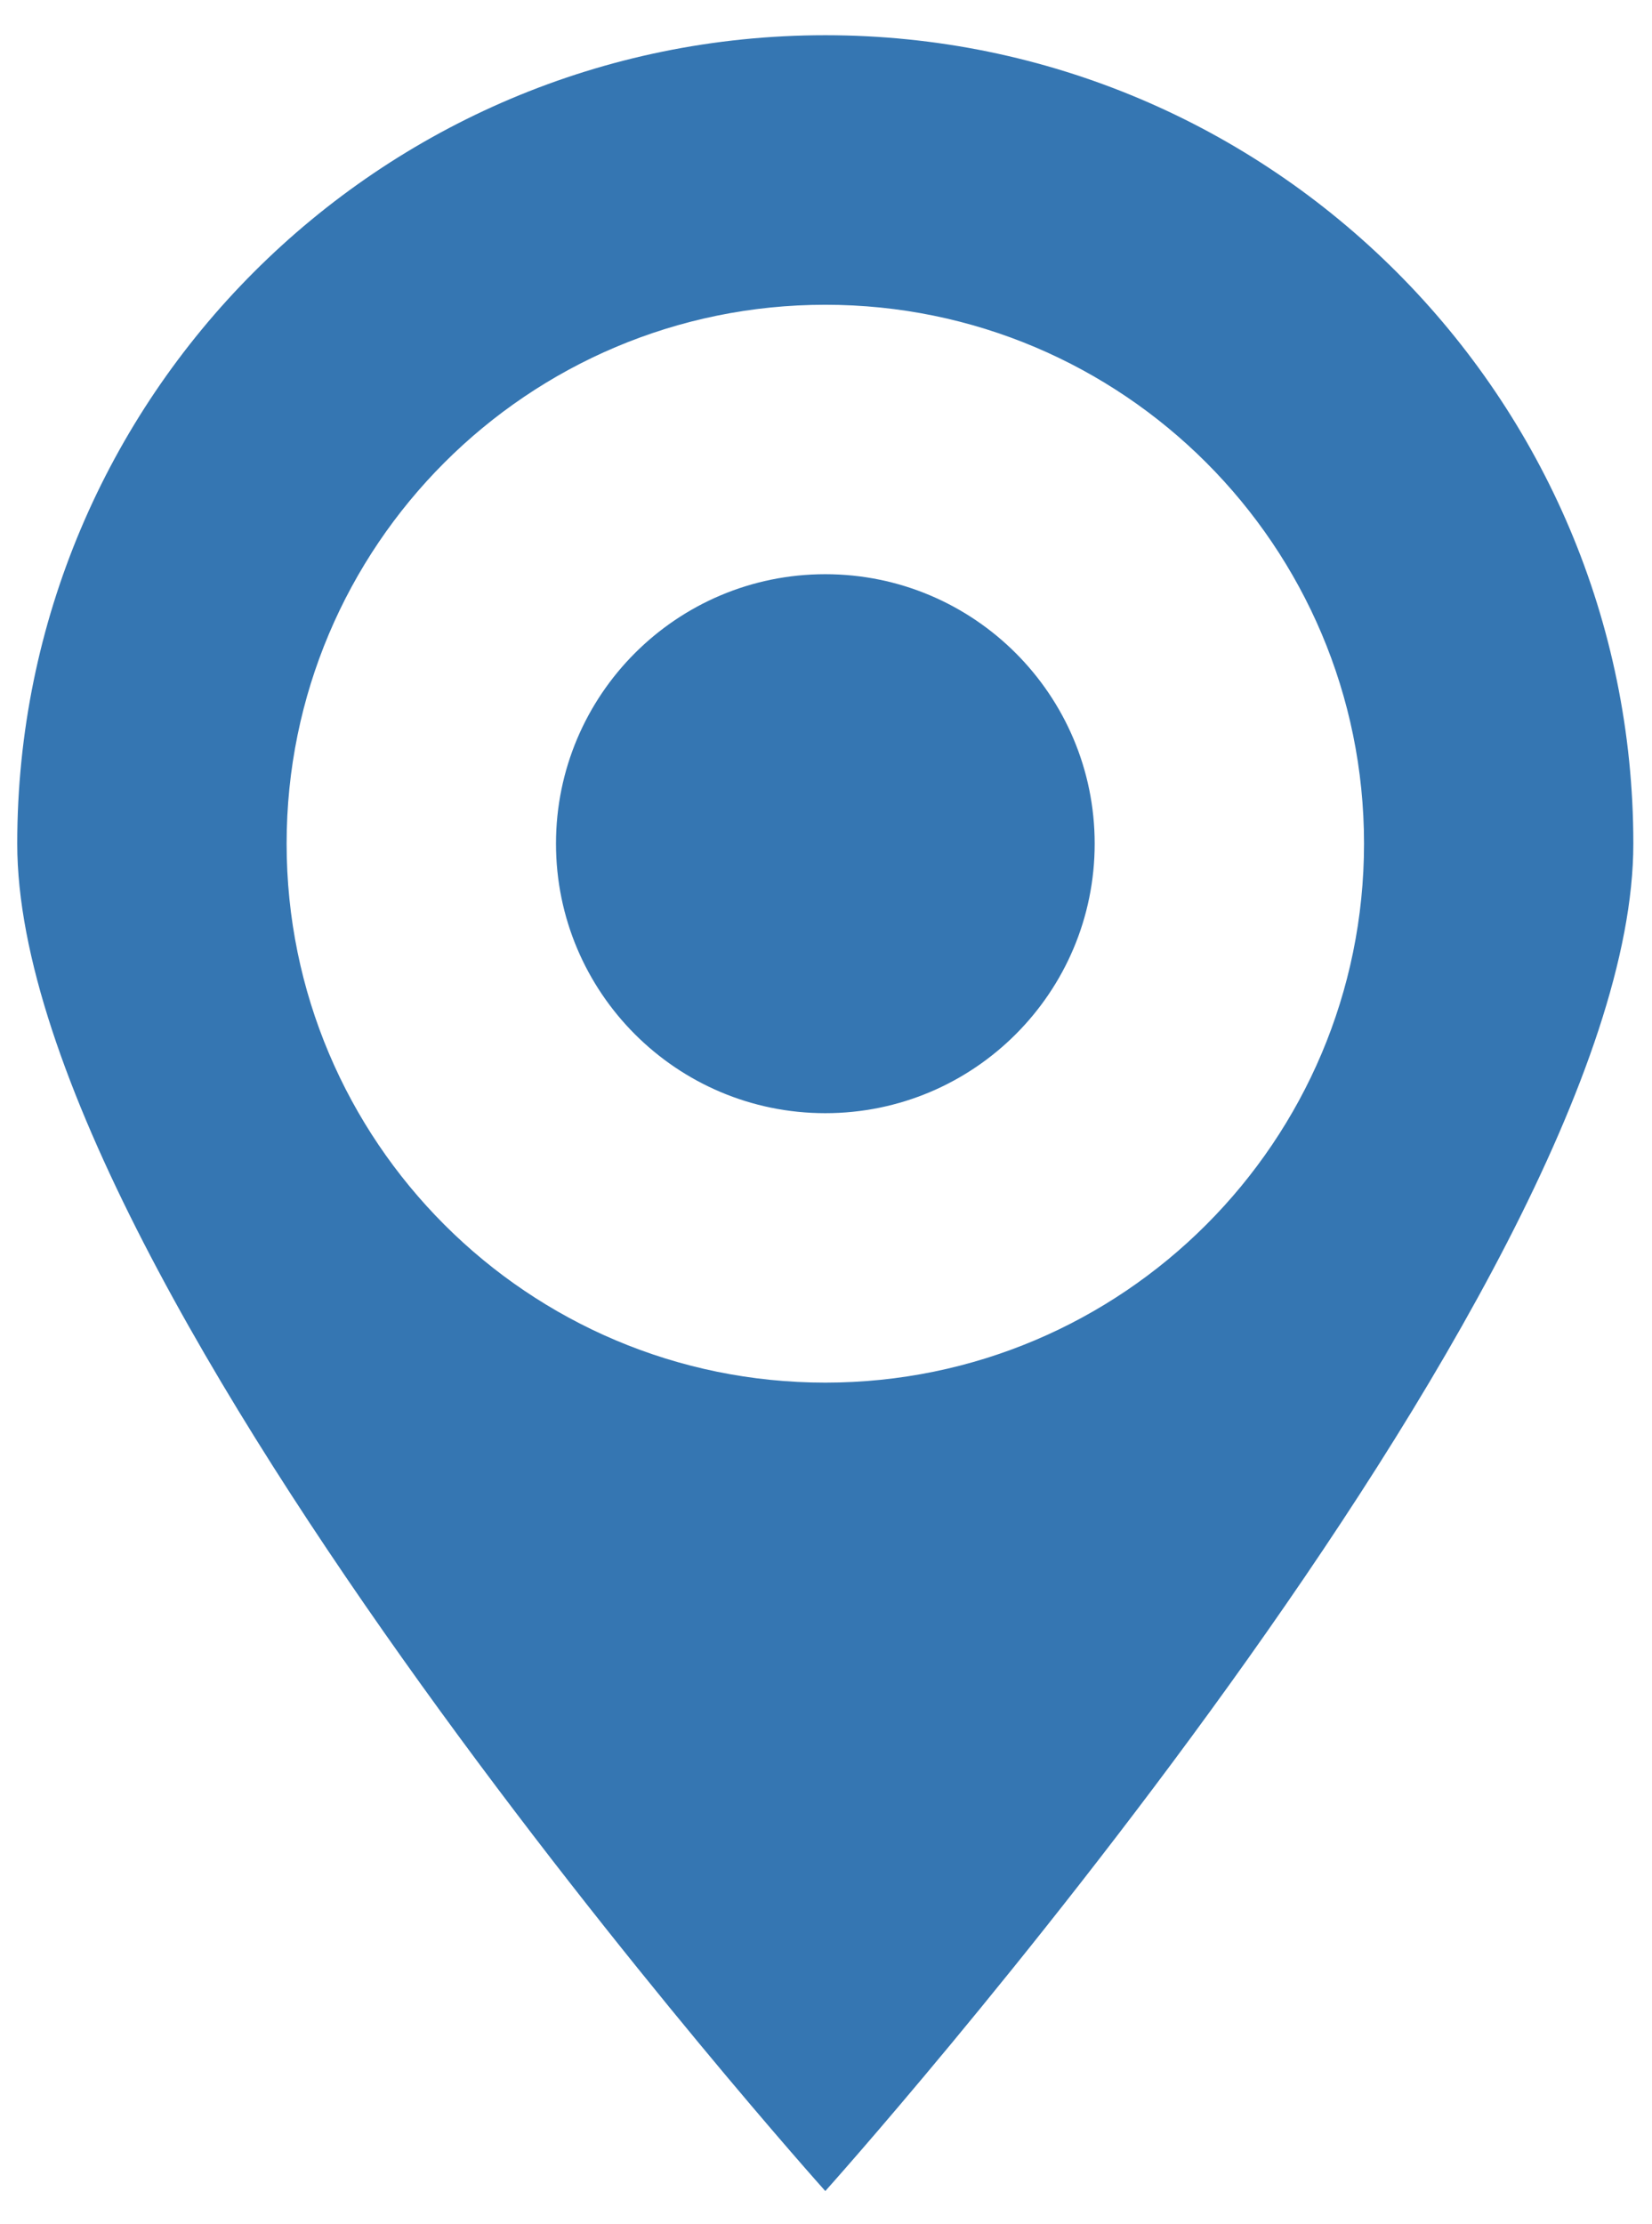
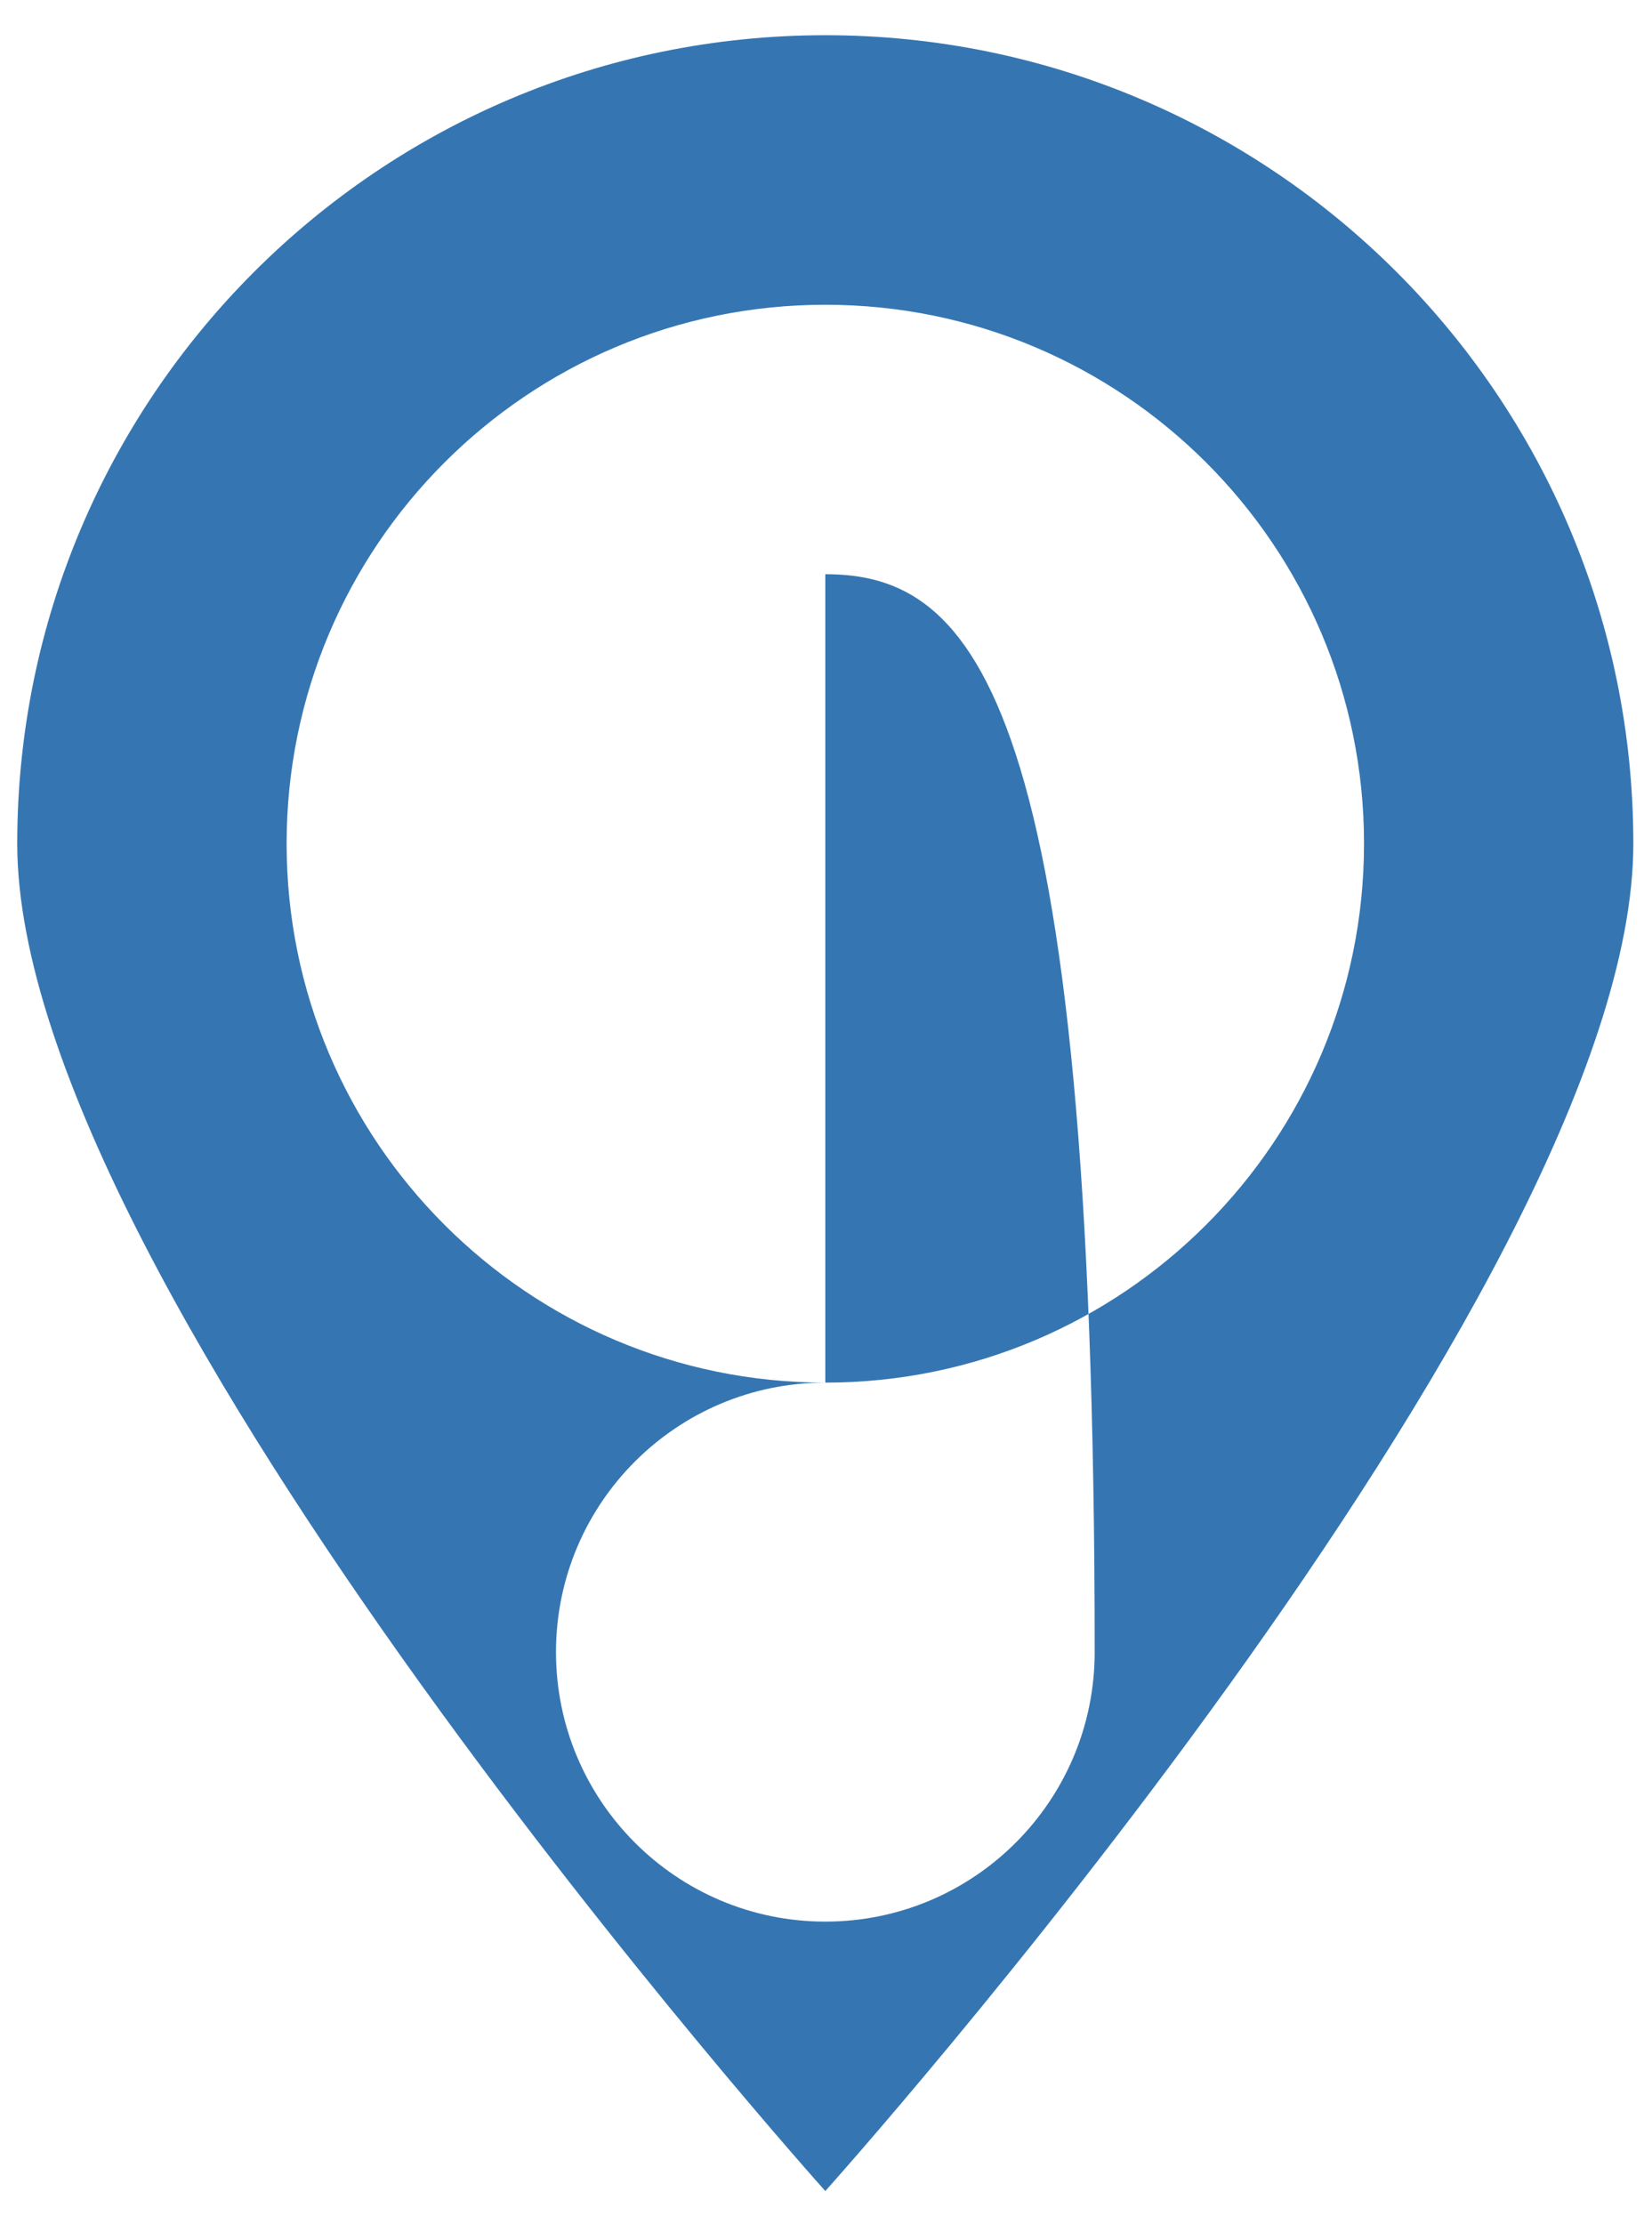
<svg xmlns="http://www.w3.org/2000/svg" version="1.1" id="Layer_1" x="0px" y="0px" width="49.834px" height="67.062px" viewBox="0 0 49.834 67.062" enable-background="new 0 0 49.834 67.062" xml:space="preserve">
  <g>
-     <path fill-rule="evenodd" clip-rule="evenodd" fill="#3576B2" d="M24.896,1.062C11.435,1.062,0.52,11.977,0.52,25.438   c0,13.462,24.376,40.625,24.376,40.625s24.375-27.163,24.375-40.625C49.271,11.977,38.356,1.062,24.896,1.062z M24.896,41.688   c-8.973,0-16.25-7.278-16.25-16.251c0-8.974,7.277-16.248,16.25-16.248c8.975,0,16.251,7.274,16.251,16.248   C41.146,34.41,33.87,41.688,24.896,41.688z M24.896,17.313c-4.486,0-8.124,3.64-8.124,8.124c0,4.487,3.638,8.127,8.124,8.127   c4.487,0,8.126-3.64,8.126-8.127C33.021,20.953,29.383,17.313,24.896,17.313z" />
+     <path fill-rule="evenodd" clip-rule="evenodd" fill="#3576B2" d="M24.896,1.062C11.435,1.062,0.52,11.977,0.52,25.438   c0,13.462,24.376,40.625,24.376,40.625s24.375-27.163,24.375-40.625C49.271,11.977,38.356,1.062,24.896,1.062z M24.896,41.688   c-8.973,0-16.25-7.278-16.25-16.251c0-8.974,7.277-16.248,16.25-16.248c8.975,0,16.251,7.274,16.251,16.248   C41.146,34.41,33.87,41.688,24.896,41.688z c-4.486,0-8.124,3.64-8.124,8.124c0,4.487,3.638,8.127,8.124,8.127   c4.487,0,8.126-3.64,8.126-8.127C33.021,20.953,29.383,17.313,24.896,17.313z" />
  </g>
</svg>